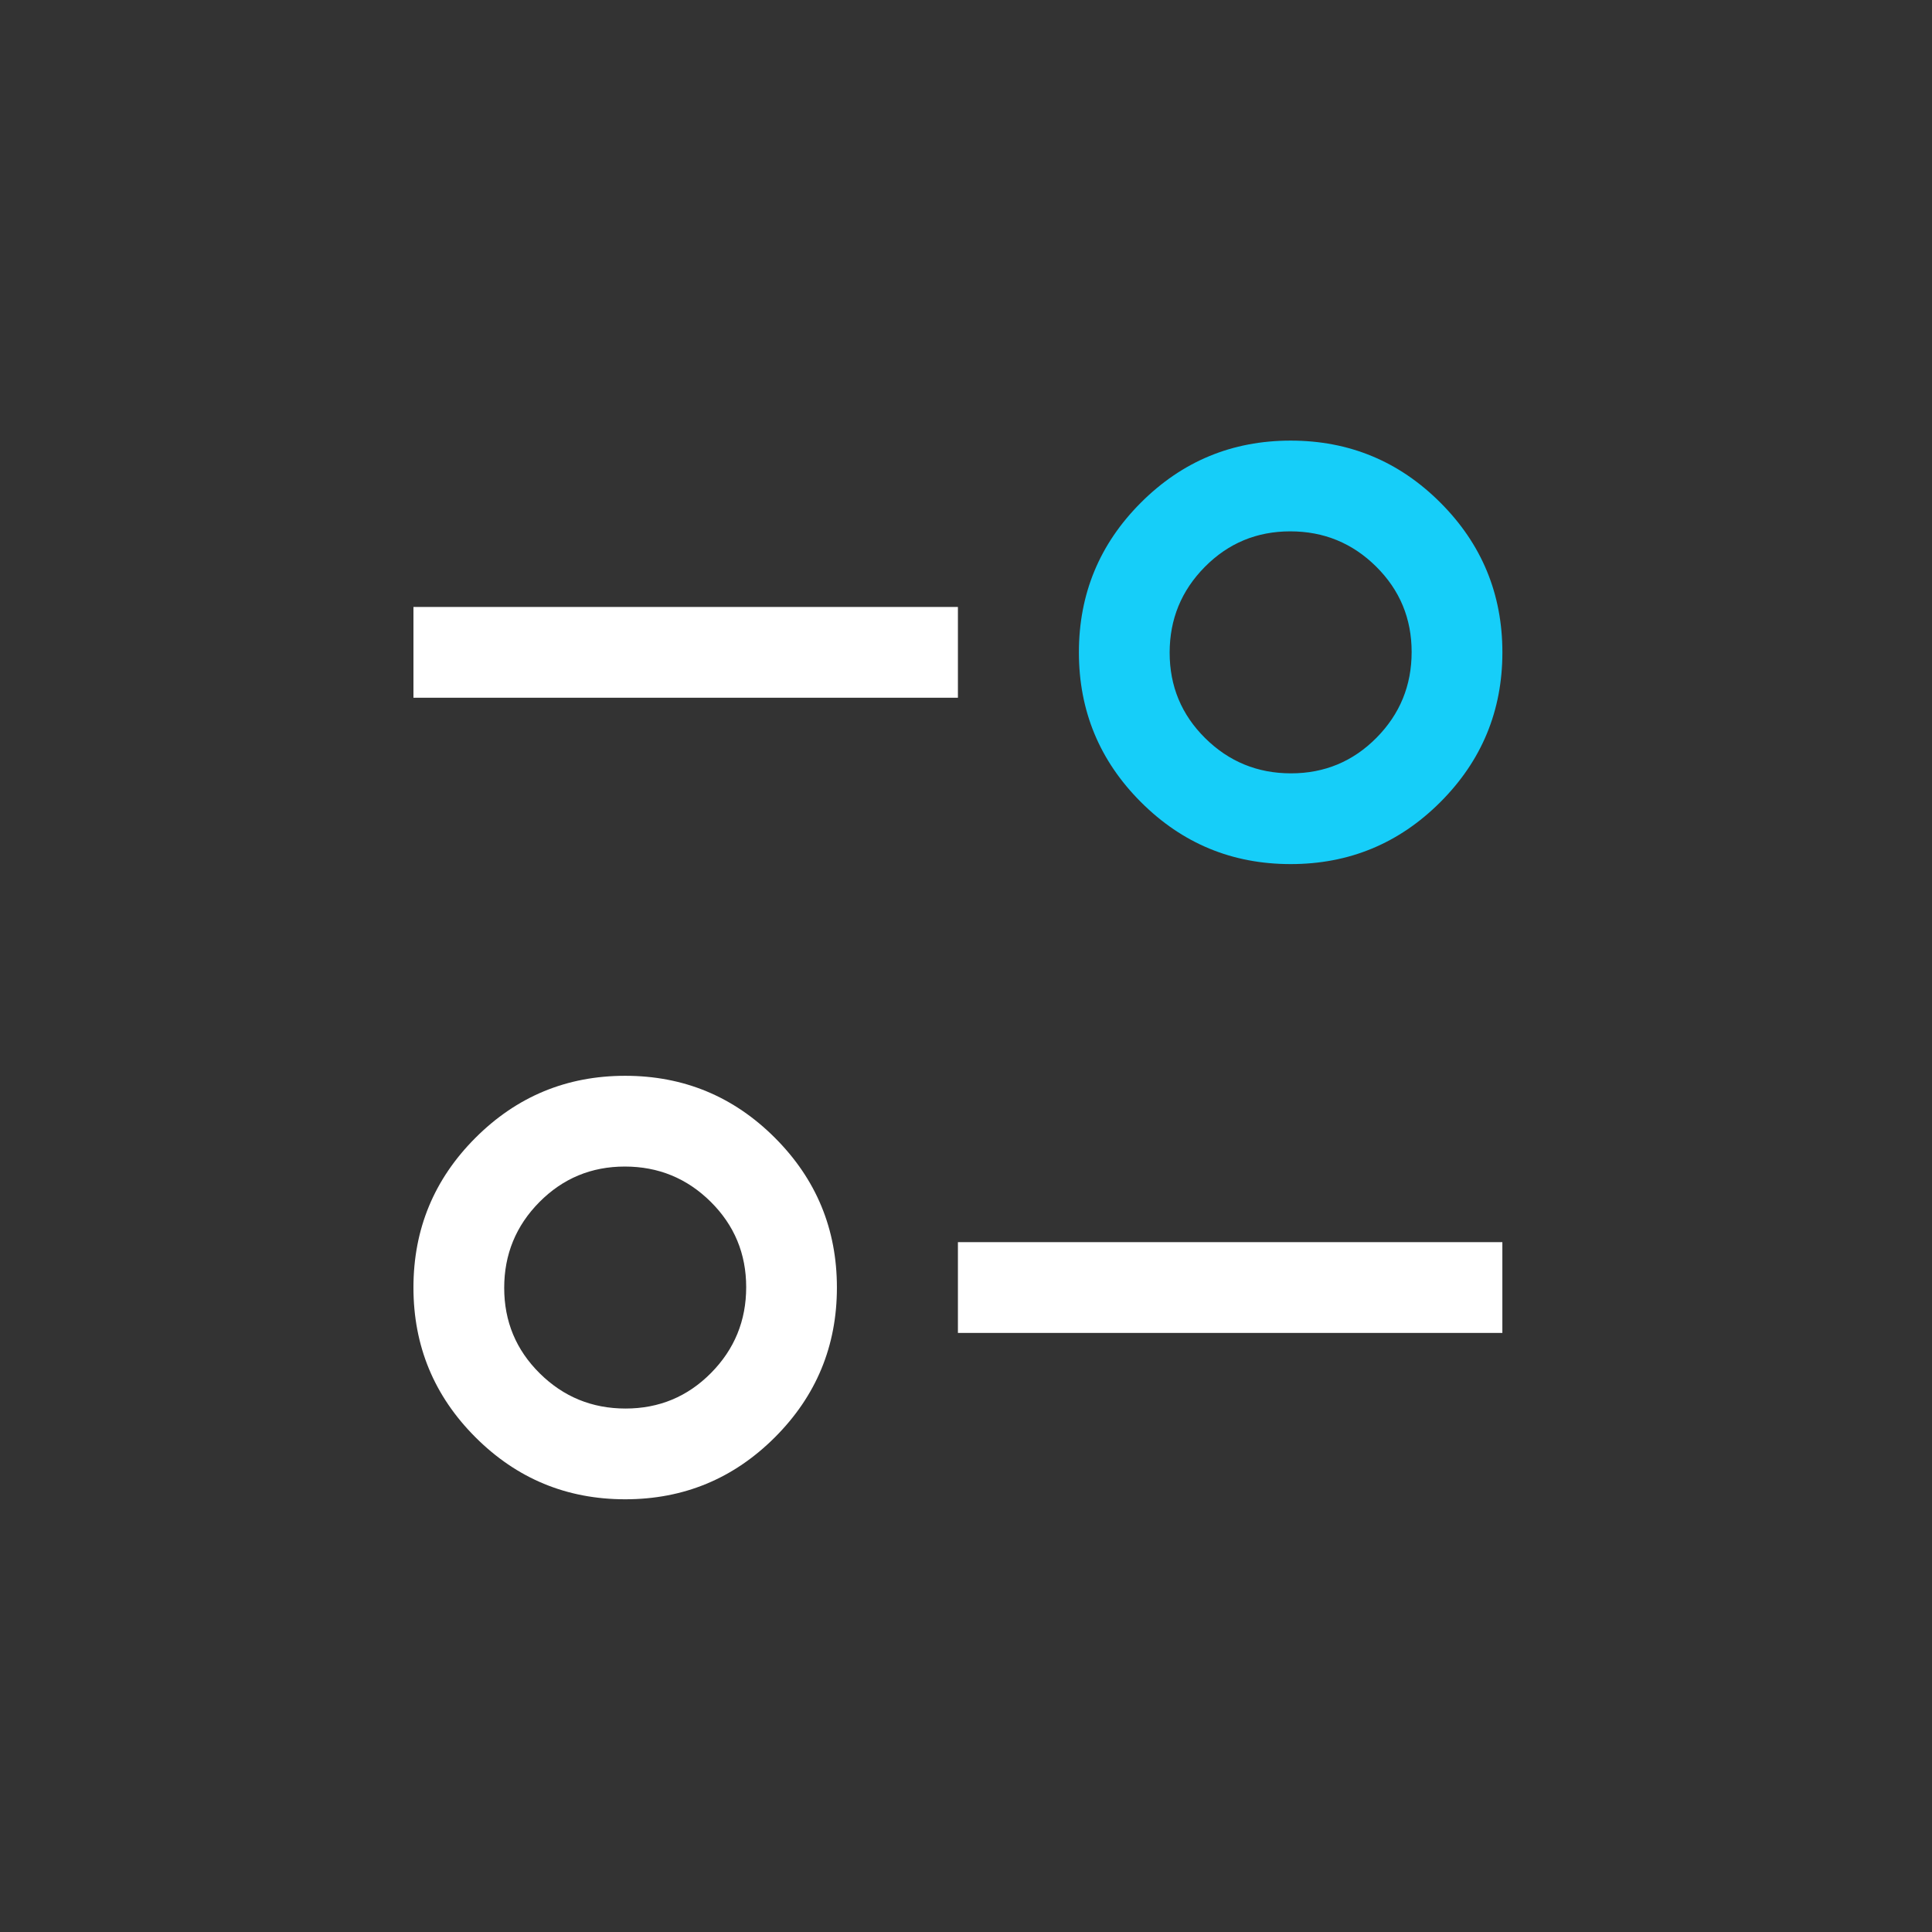
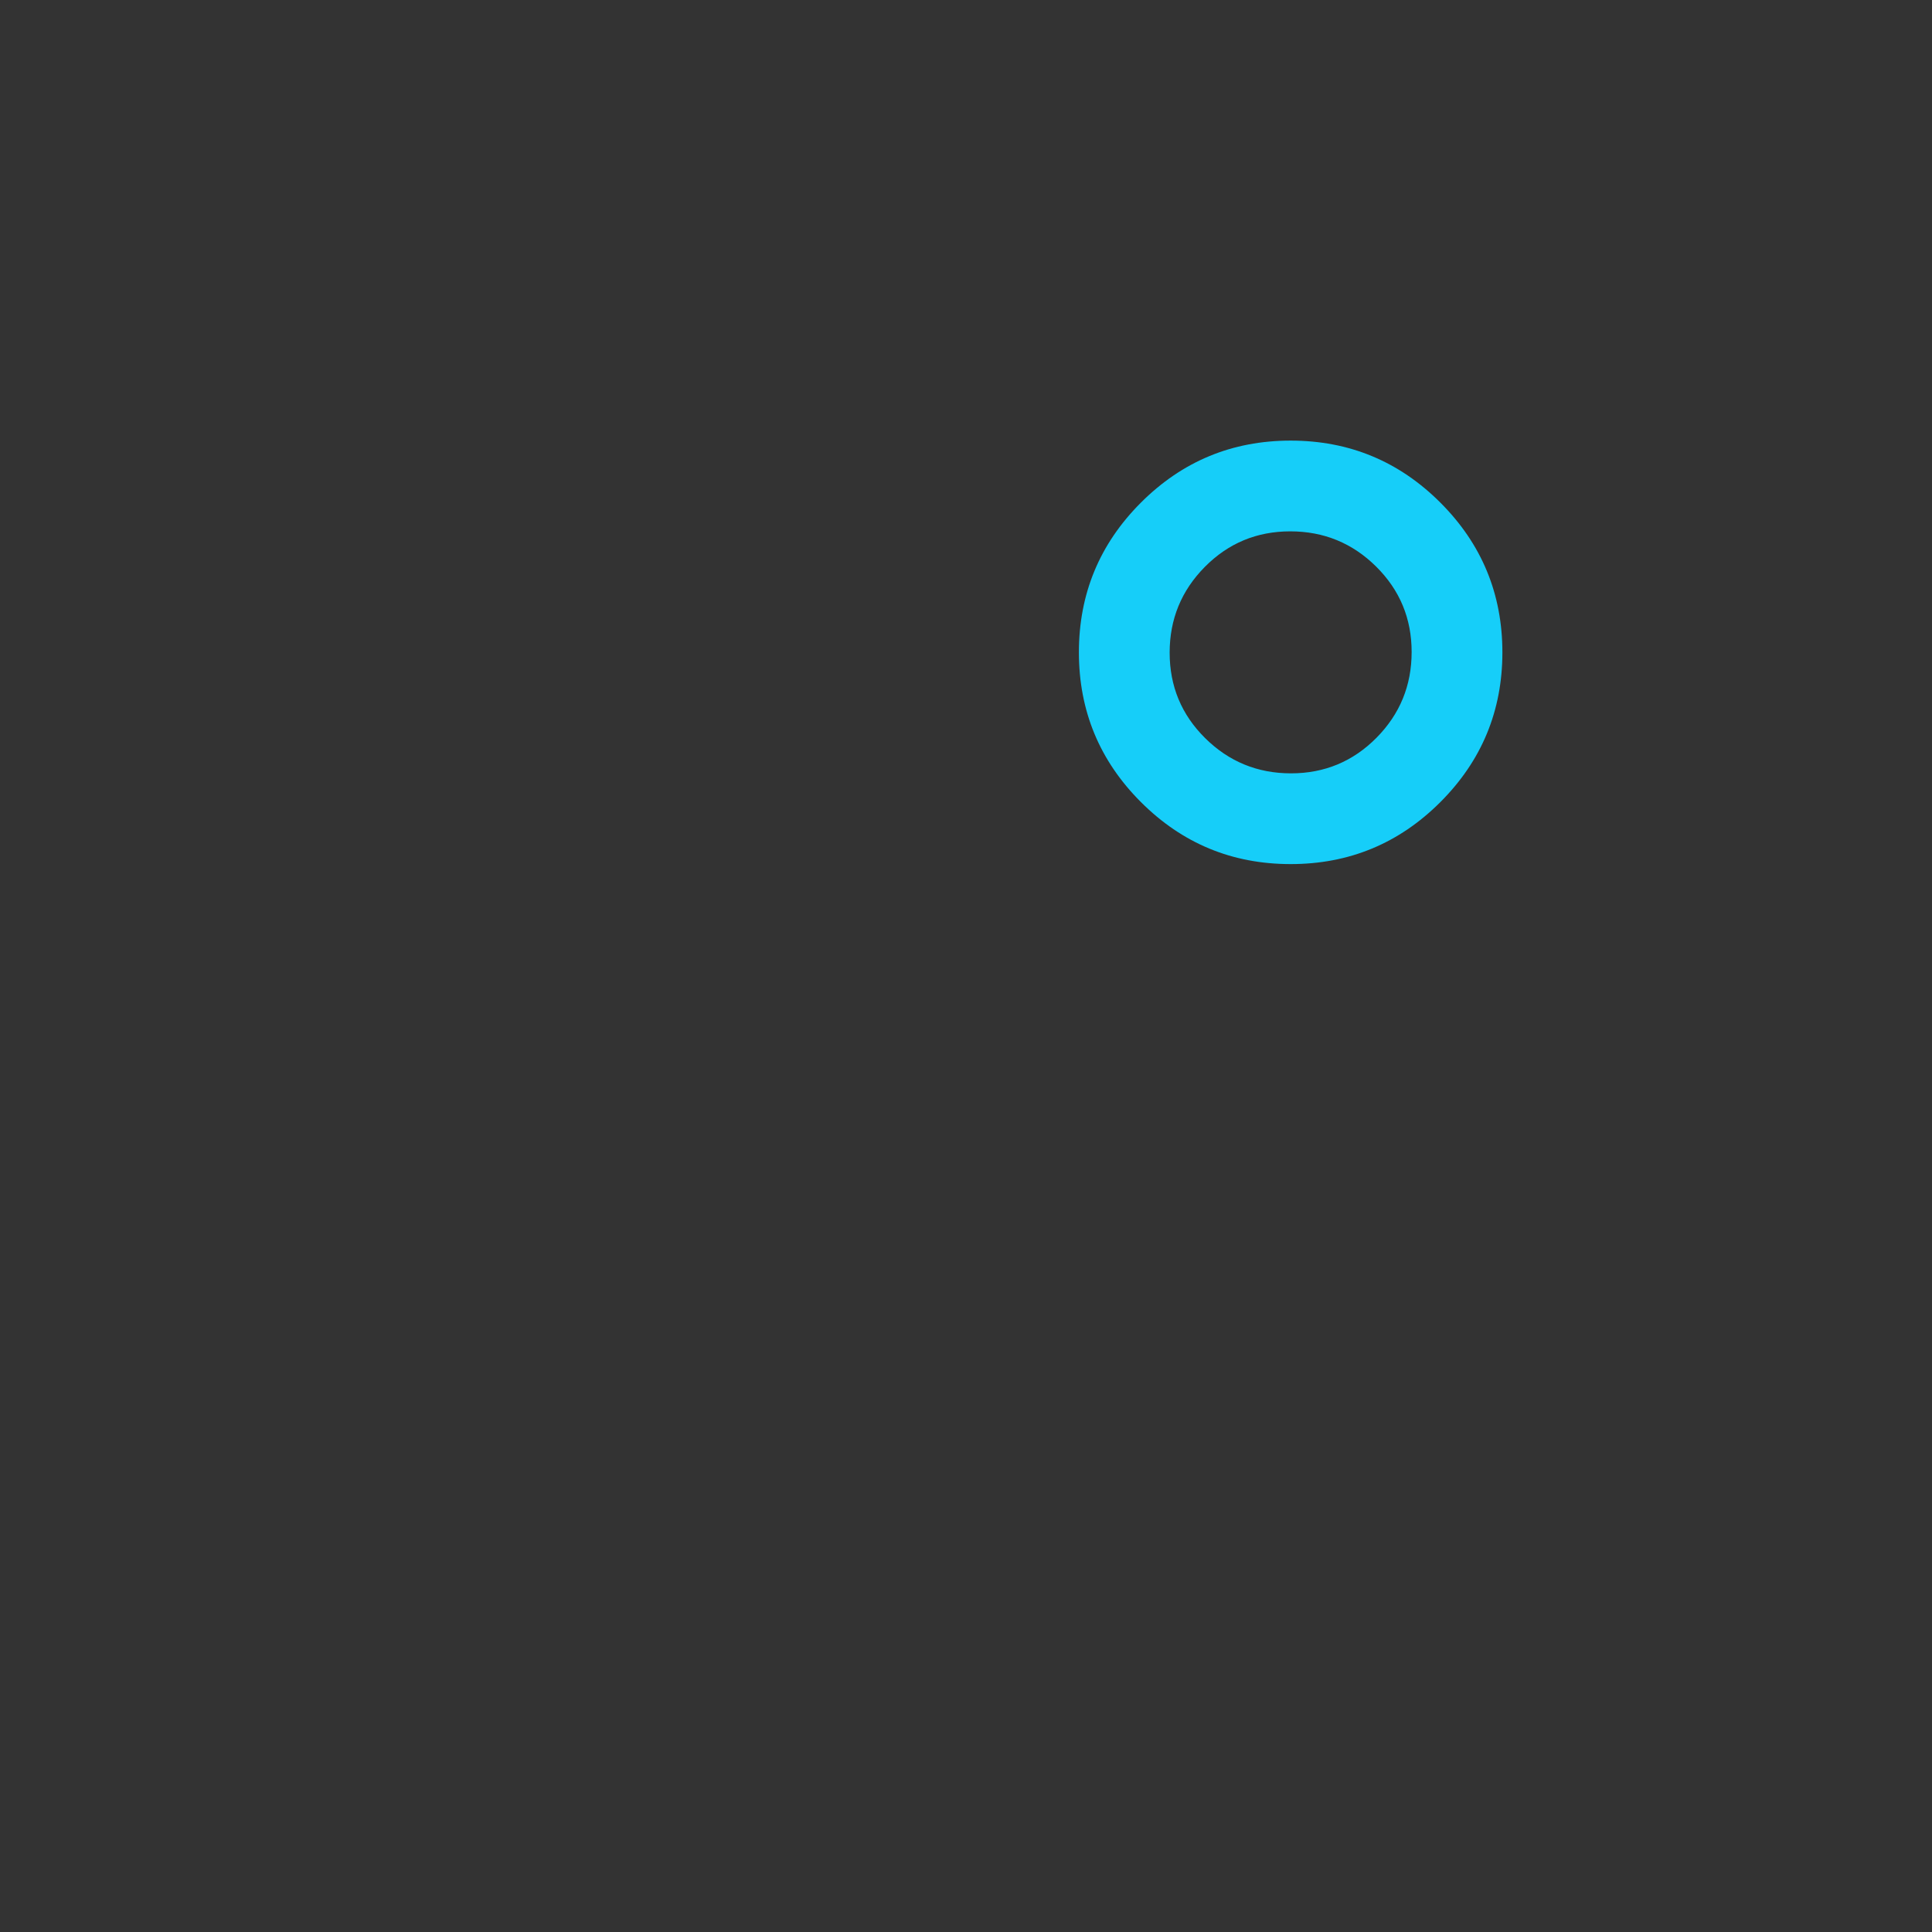
<svg xmlns="http://www.w3.org/2000/svg" width="71" height="71" viewBox="0 0 71 71" fill="none">
  <rect x="0" y="0" width="71" height="71" fill="#333333" stroke="none" />
-   <path d="M15.194 22.306V25.641H35.203V22.306H15.194ZM22.975 39.535C20.826 39.535 18.992 40.295 17.473 41.814C15.954 43.333 15.194 45.167 15.194 47.317C15.194 49.466 15.954 51.3 17.473 52.819C18.992 54.338 20.826 55.098 22.975 55.098C25.125 55.098 26.959 54.338 28.478 52.819C29.997 51.3 30.756 49.466 30.756 47.317C30.756 45.167 29.997 43.333 28.478 41.814C26.959 40.295 25.125 39.535 22.975 39.535ZM22.962 42.87C24.194 42.87 25.245 43.301 26.116 44.163C26.986 45.025 27.422 46.072 27.422 47.303C27.422 48.535 26.991 49.586 26.129 50.457C25.267 51.328 24.22 51.763 22.988 51.763C21.757 51.763 20.706 51.332 19.835 50.47C18.964 49.608 18.529 48.561 18.529 47.33C18.529 46.098 18.96 45.047 19.822 44.176C20.684 43.306 21.731 42.87 22.962 42.87ZM35.203 45.649V48.984H55.211V45.649H35.203Z" fill="white" />
  <path d="M47.431 16.192C45.281 16.192 43.447 16.952 41.928 18.471C40.409 19.99 39.649 21.824 39.649 23.974C39.649 26.122 40.409 27.957 41.928 29.476C43.447 30.995 45.281 31.755 47.431 31.755C49.58 31.755 51.414 30.995 52.933 29.476C54.452 27.957 55.212 26.122 55.212 23.974C55.212 21.824 54.452 19.99 52.933 18.471C51.414 16.952 49.58 16.192 47.431 16.192ZM47.417 19.527C48.649 19.527 49.7 19.958 50.571 20.82C51.441 21.682 51.877 22.729 51.877 23.96C51.877 25.192 51.446 26.243 50.584 27.114C49.722 27.984 48.675 28.42 47.444 28.42C46.212 28.42 45.161 27.989 44.29 27.127C43.419 26.265 42.984 25.218 42.984 23.986C42.984 22.755 43.415 21.704 44.277 20.833C45.139 19.962 46.186 19.527 47.417 19.527Z" fill="#16CEF9" />
</svg>